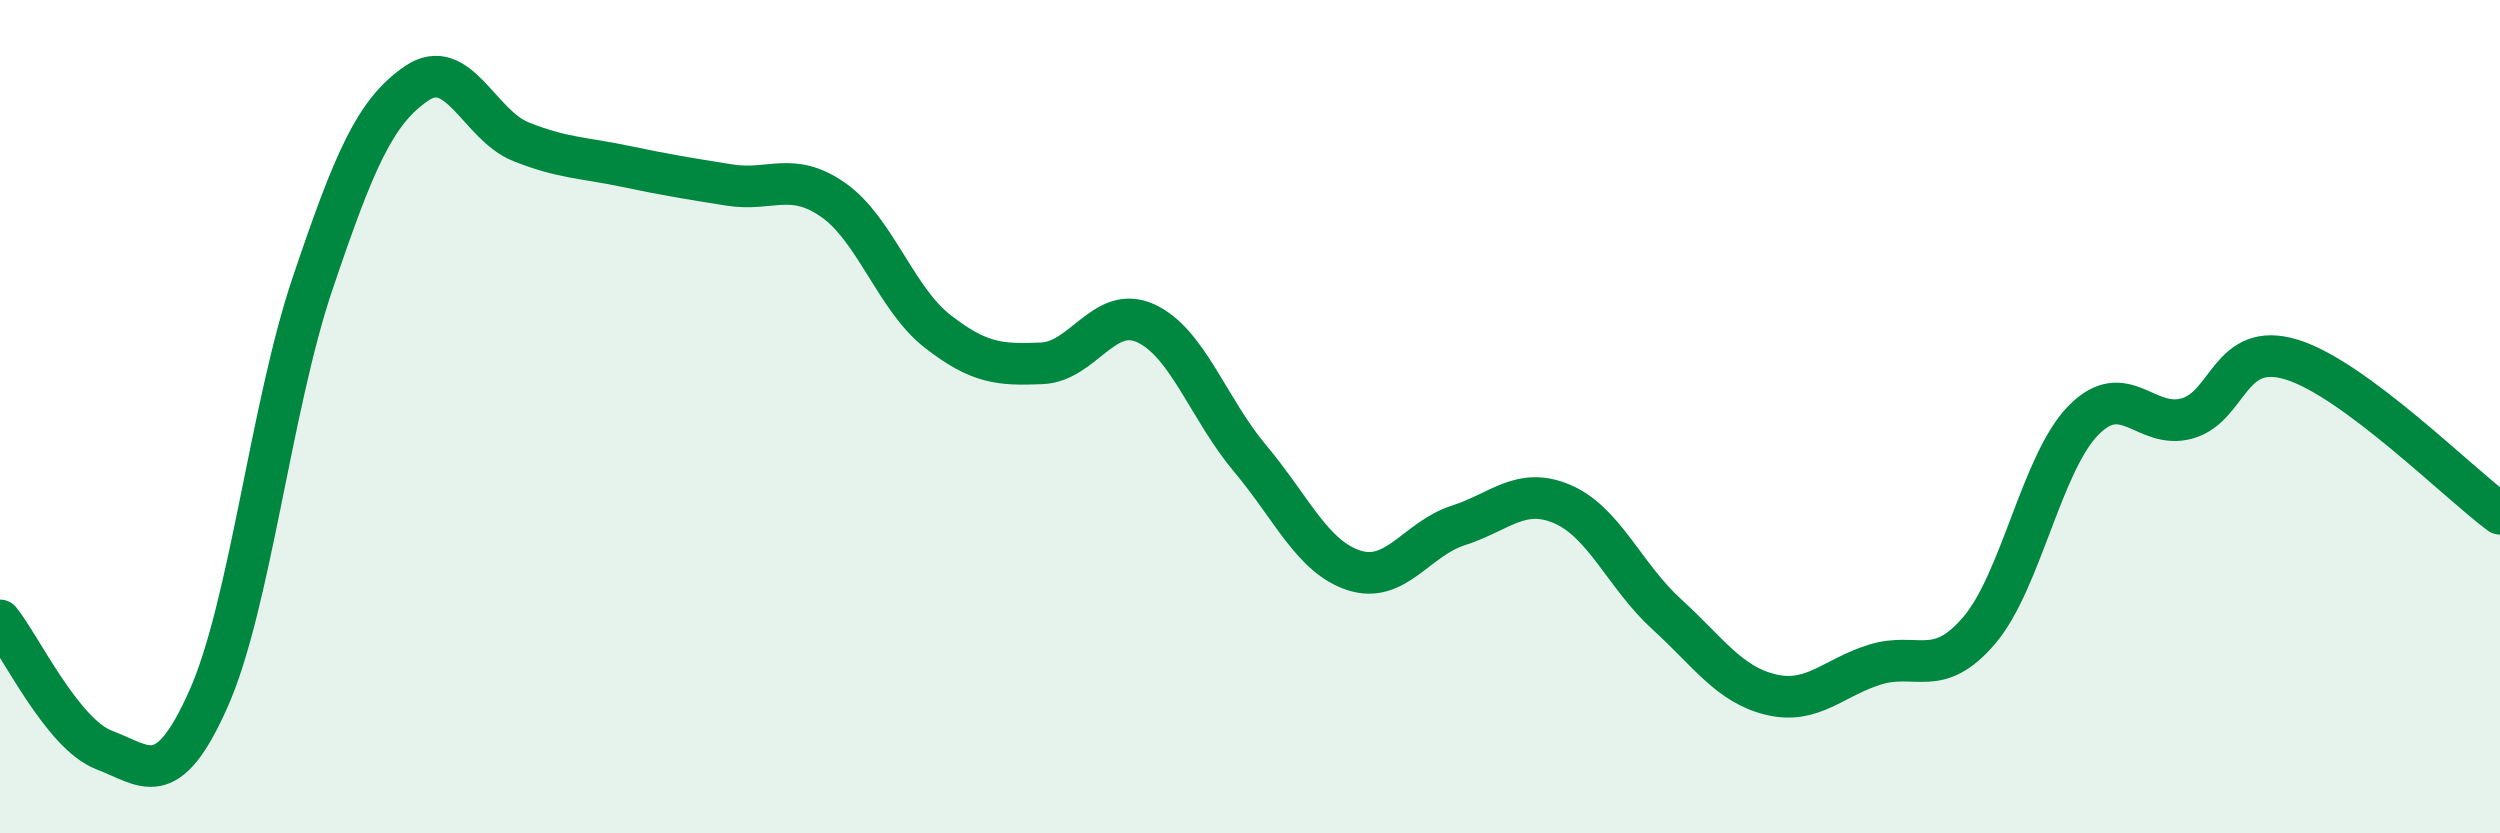
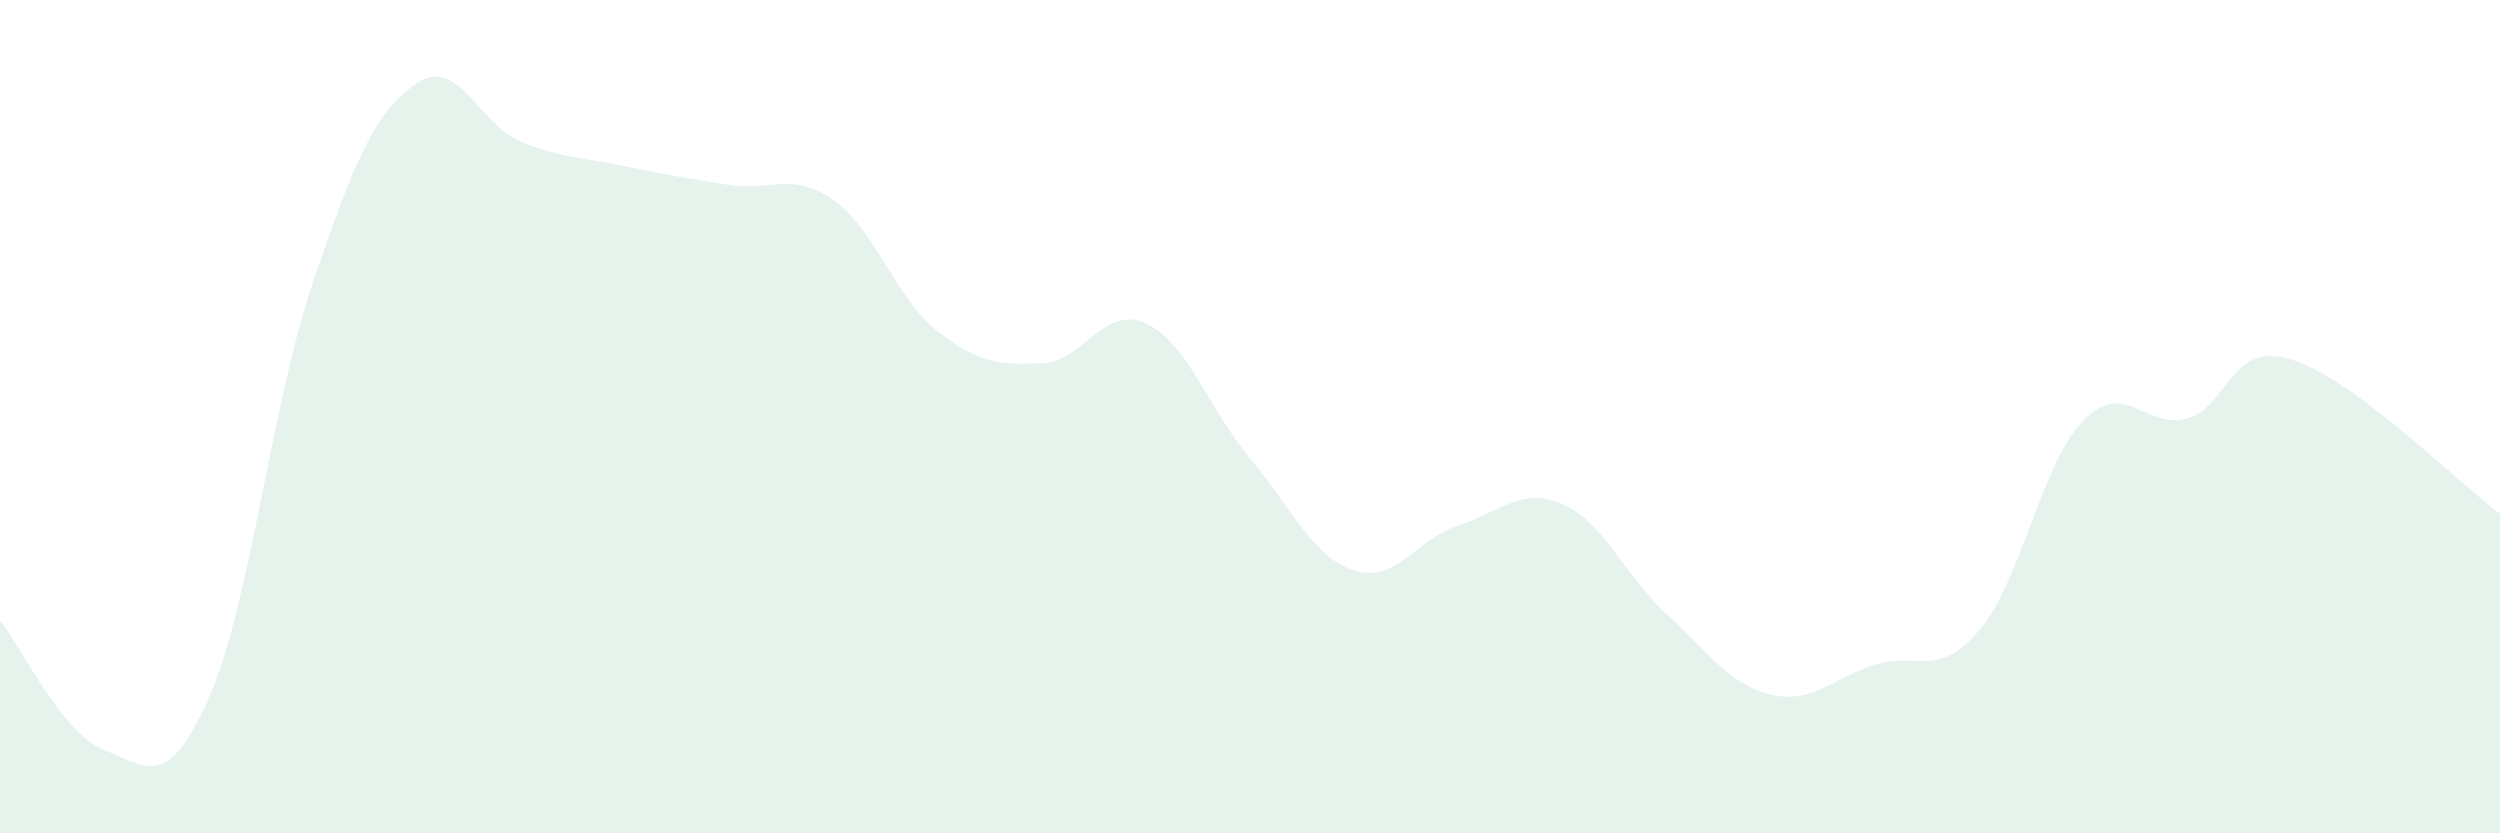
<svg xmlns="http://www.w3.org/2000/svg" width="60" height="20" viewBox="0 0 60 20">
  <path d="M 0,14.89 C 0.5,15.51 1.5,17.62 2.5,18 C 3.5,18.38 4,19.02 5,16.78 C 6,14.54 6.5,9.77 7.5,6.81 C 8.5,3.85 9,2.68 10,2 C 11,1.32 11.5,3 12.5,3.4 C 13.5,3.8 14,3.78 15,3.99 C 16,4.2 16.5,4.28 17.5,4.44 C 18.5,4.6 19,4.1 20,4.8 C 21,5.5 21.5,7.17 22.5,7.95 C 23.5,8.73 24,8.76 25,8.72 C 26,8.68 26.5,7.3 27.5,7.76 C 28.5,8.22 29,9.81 30,11 C 31,12.19 31.5,13.37 32.5,13.69 C 33.5,14.01 34,12.93 35,12.61 C 36,12.29 36.5,11.67 37.5,12.1 C 38.5,12.53 39,13.83 40,14.74 C 41,15.65 41.5,16.43 42.5,16.67 C 43.5,16.91 44,16.26 45,15.95 C 46,15.64 46.5,16.3 47.5,15.13 C 48.5,13.96 49,11.11 50,10.09 C 51,9.07 51.5,10.33 52.5,10.04 C 53.5,9.75 53.5,8.17 55,8.63 C 56.5,9.09 59,11.59 60,12.33L60 20L0 20Z" fill="#008740" opacity="0.1" stroke-linecap="round" stroke-linejoin="round" />
-   <path d="M 0,14.89 C 0.5,15.51 1.5,17.62 2.5,18 C 3.5,18.38 4,19.02 5,16.78 C 6,14.54 6.5,9.77 7.5,6.81 C 8.5,3.85 9,2.68 10,2 C 11,1.32 11.5,3 12.5,3.4 C 13.5,3.8 14,3.78 15,3.99 C 16,4.2 16.5,4.28 17.5,4.44 C 18.5,4.6 19,4.1 20,4.8 C 21,5.5 21.5,7.17 22.5,7.95 C 23.5,8.73 24,8.76 25,8.72 C 26,8.68 26.5,7.3 27.5,7.76 C 28.5,8.22 29,9.81 30,11 C 31,12.19 31.5,13.37 32.5,13.69 C 33.5,14.01 34,12.93 35,12.61 C 36,12.29 36.5,11.67 37.5,12.1 C 38.5,12.53 39,13.83 40,14.74 C 41,15.65 41.5,16.43 42.5,16.67 C 43.5,16.91 44,16.26 45,15.95 C 46,15.64 46.5,16.3 47.5,15.13 C 48.5,13.96 49,11.11 50,10.09 C 51,9.07 51.5,10.33 52.5,10.04 C 53.5,9.75 53.5,8.17 55,8.63 C 56.5,9.09 59,11.59 60,12.33" stroke="#008740" stroke-width="1" fill="none" stroke-linecap="round" stroke-linejoin="round" />
</svg>